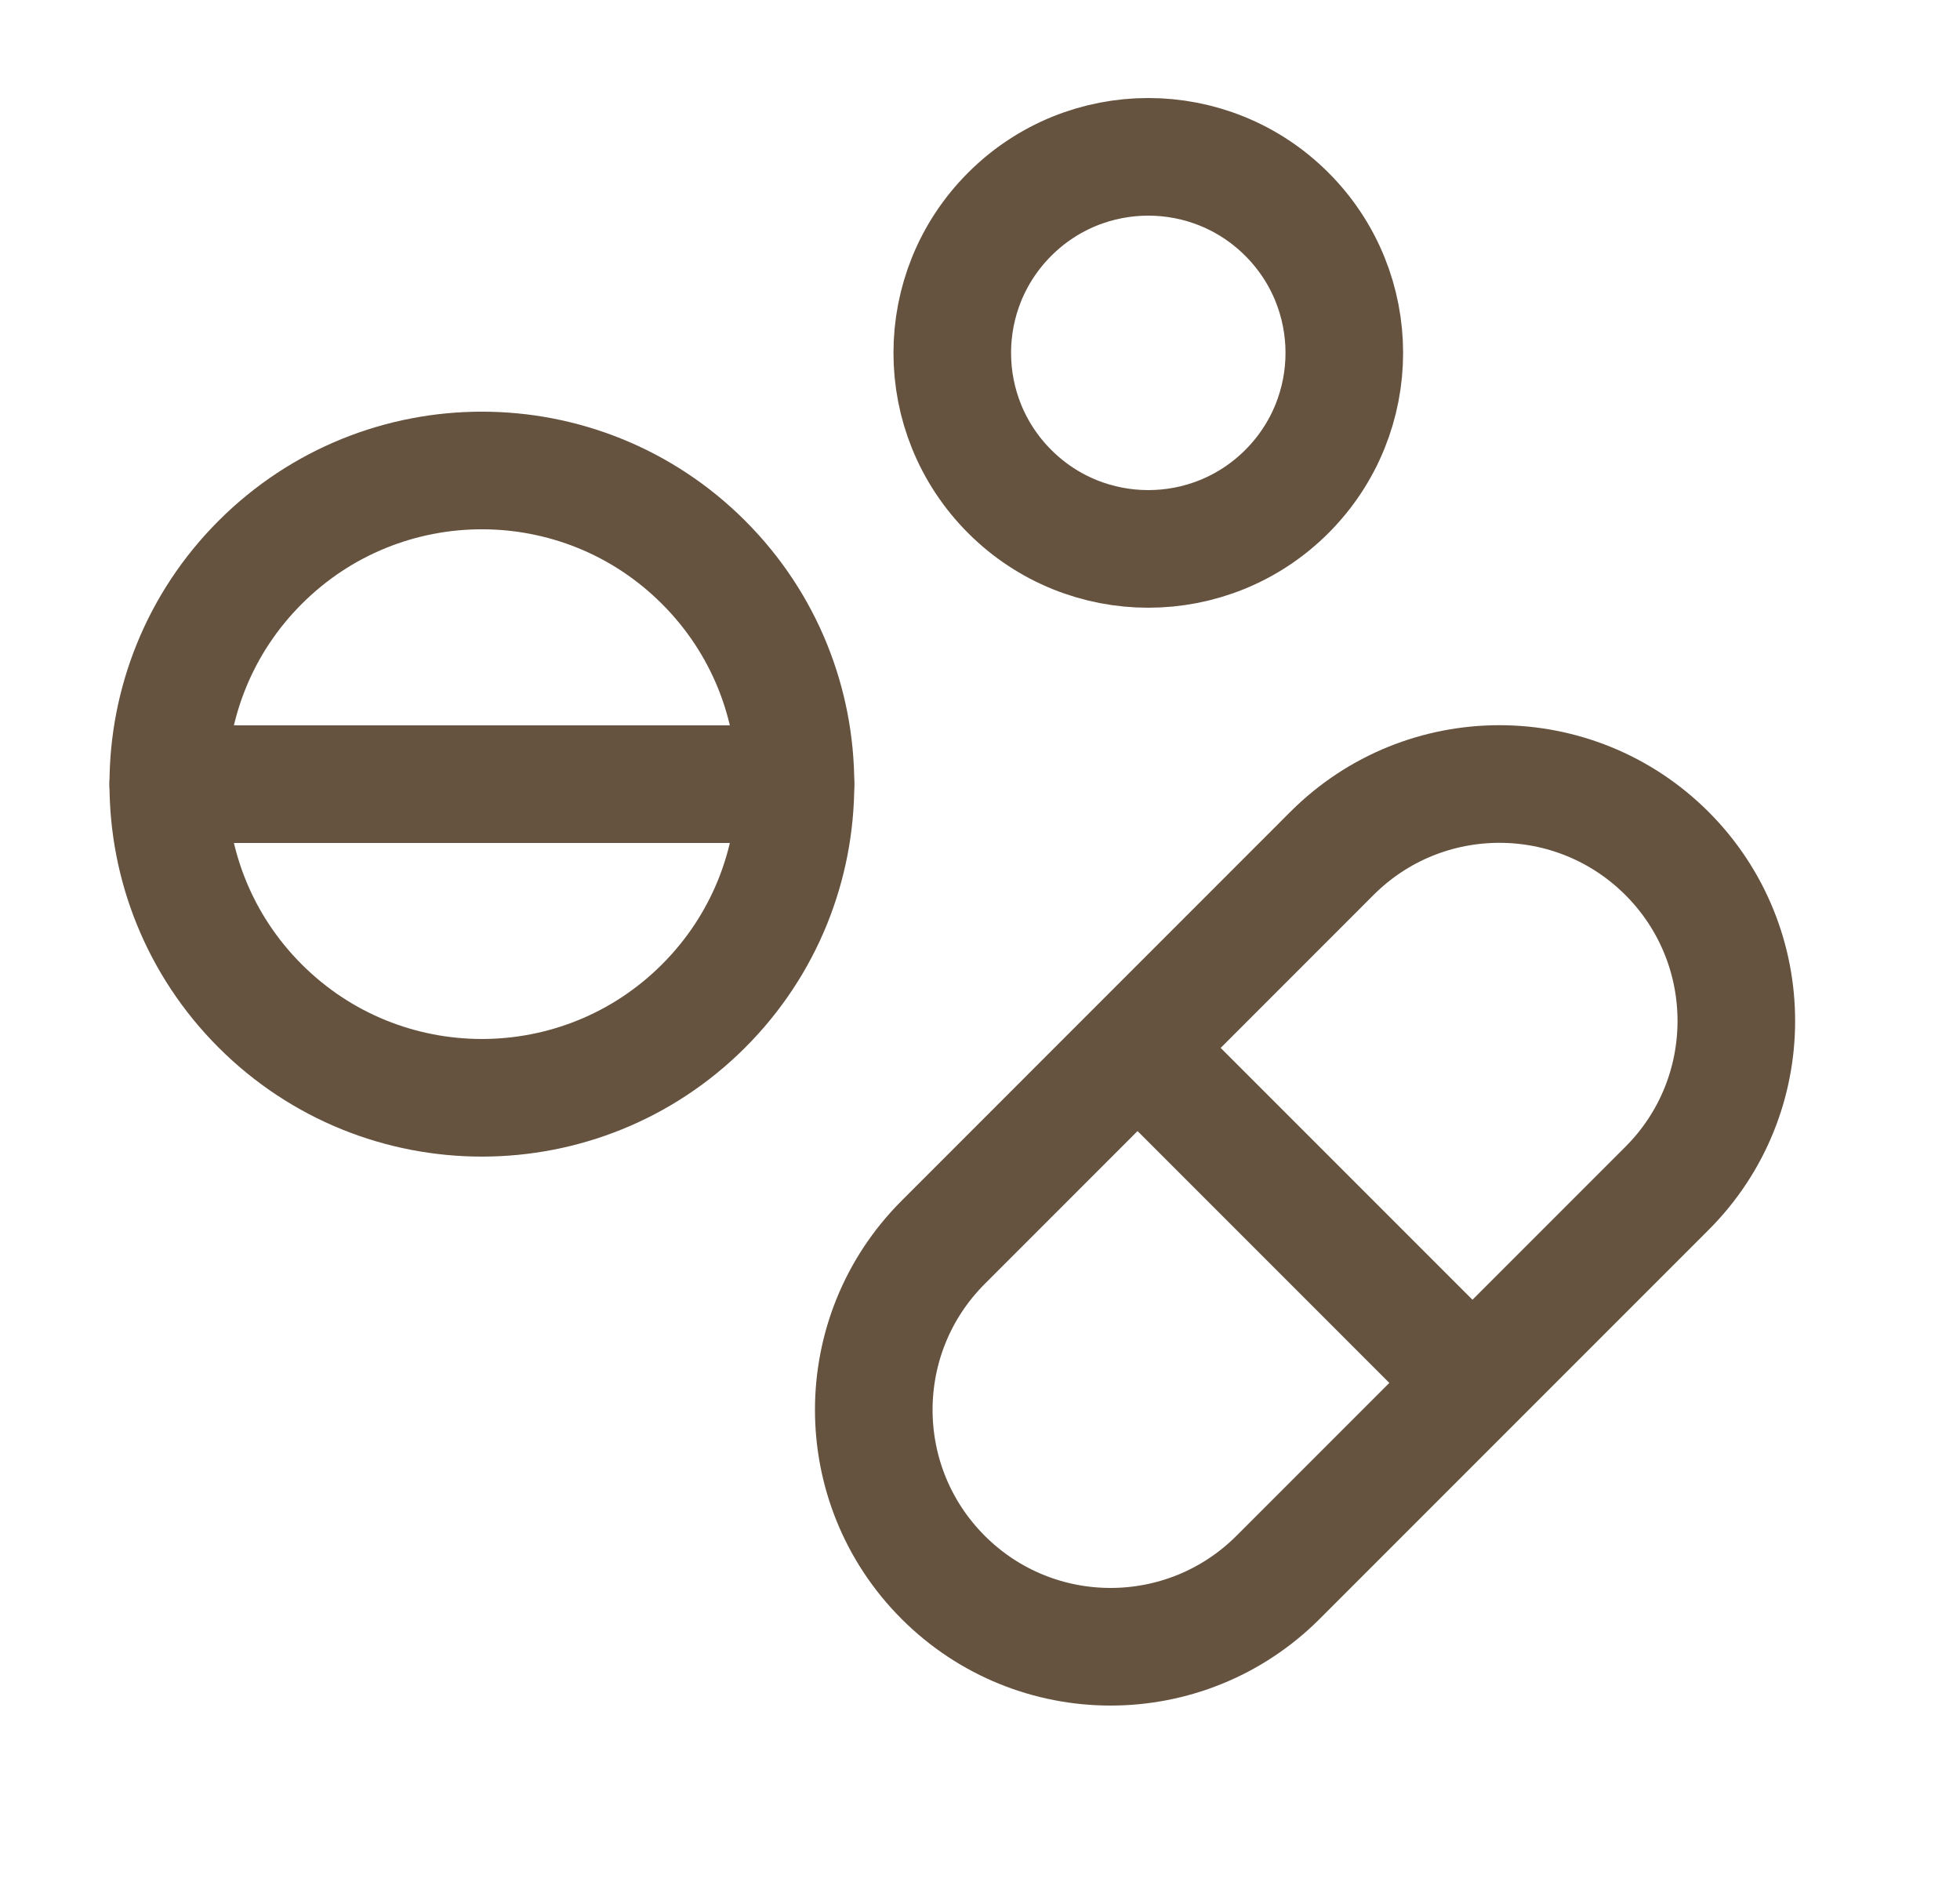
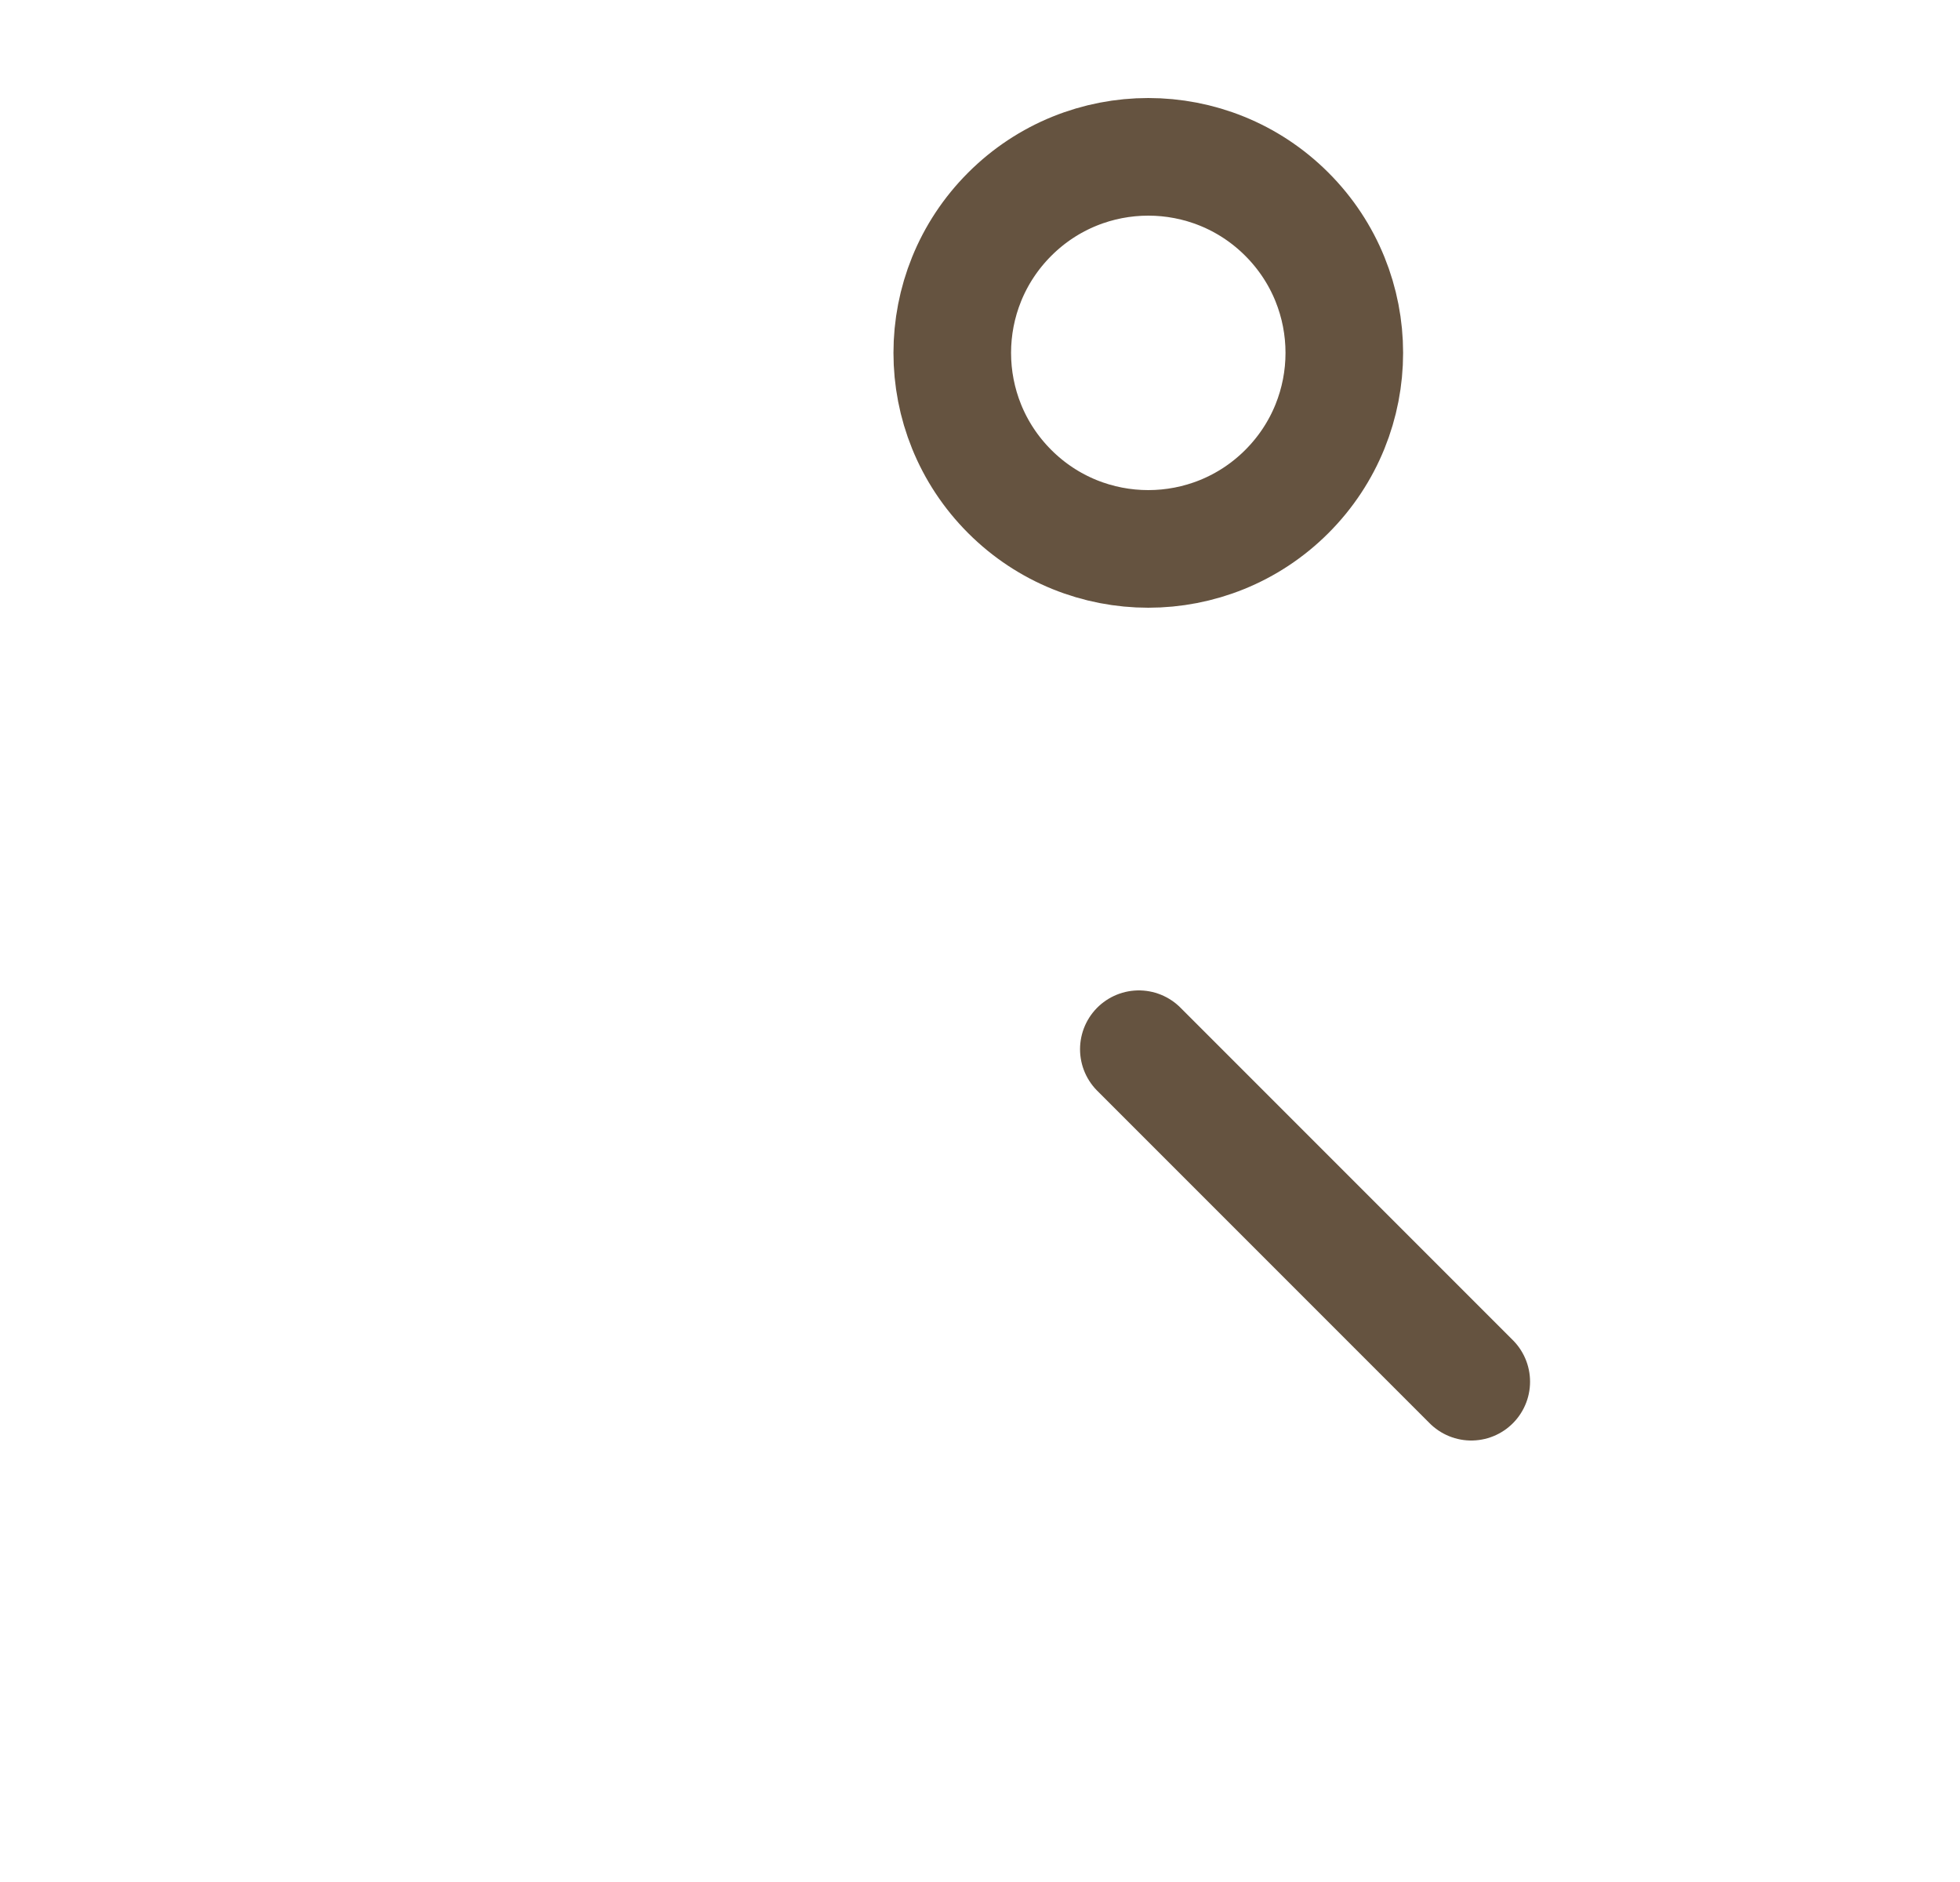
<svg xmlns="http://www.w3.org/2000/svg" width="25" height="24" viewBox="0 0 25 24" fill="none">
  <path d="M16.414 2.732C17.391 3.709 17.391 5.291 16.414 6.268C15.438 7.244 13.855 7.244 12.879 6.268C11.902 5.291 11.902 3.709 12.879 2.732C13.855 1.756 15.438 1.756 16.414 2.732" stroke="#655340" stroke-width="1.5" stroke-linecap="round" stroke-linejoin="round" />
-   <path d="M8.975 7.172C10.537 8.734 10.537 11.266 8.975 12.828C7.413 14.39 4.88 14.39 3.318 12.828C1.756 11.266 1.756 8.734 3.318 7.172C4.88 5.609 7.413 5.609 8.975 7.172" stroke="#655340" stroke-width="1.5" stroke-linecap="round" stroke-linejoin="round" />
-   <path d="M10.146 10H2.146" stroke="#655340" stroke-width="1.5" stroke-linecap="round" stroke-linejoin="round" />
-   <path fill-rule="evenodd" clip-rule="evenodd" d="M21.262 15.155L16.302 20.115C15.121 21.295 13.21 21.295 12.03 20.115V20.115C10.85 18.935 10.85 17.023 12.03 15.843L16.989 10.883C18.169 9.703 20.081 9.703 21.262 10.883V10.883C22.442 12.063 22.442 13.976 21.262 15.155Z" stroke="#655340" stroke-width="1.5" stroke-linecap="round" stroke-linejoin="round" />
  <path d="M14.526 13.38L18.766 17.62" stroke="#655340" stroke-width="1.5" stroke-linecap="round" stroke-linejoin="round" />
</svg>